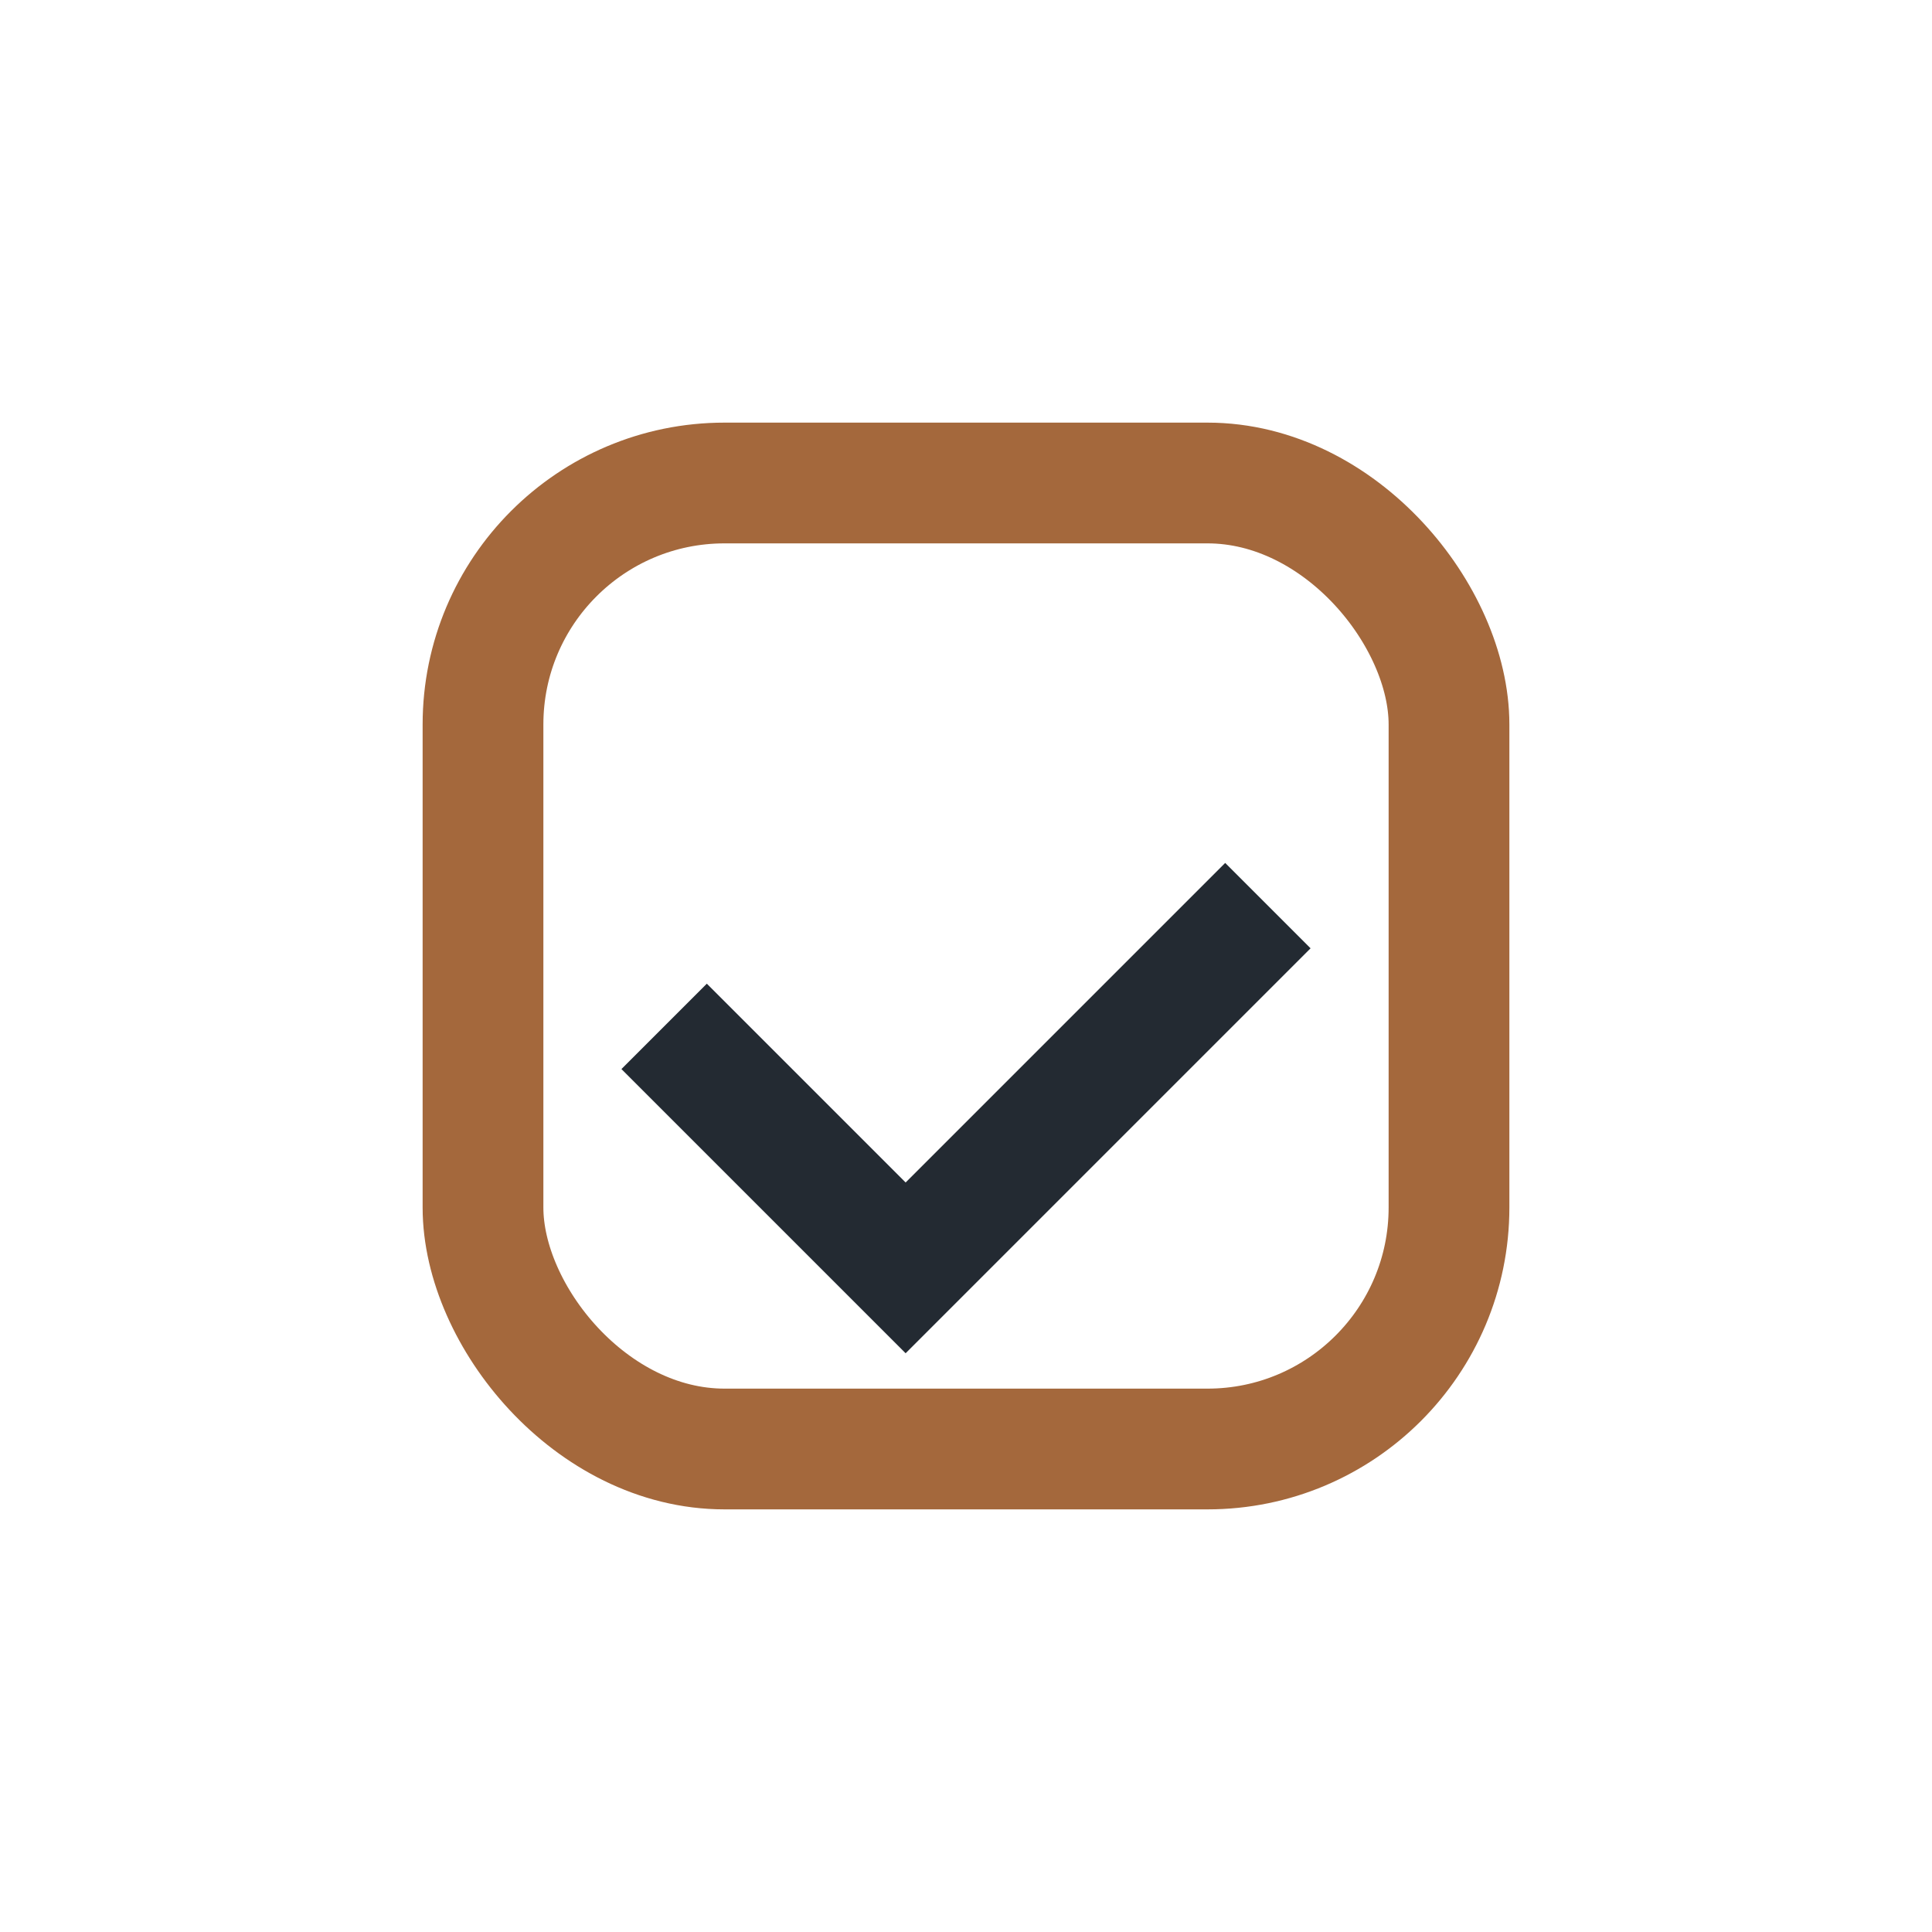
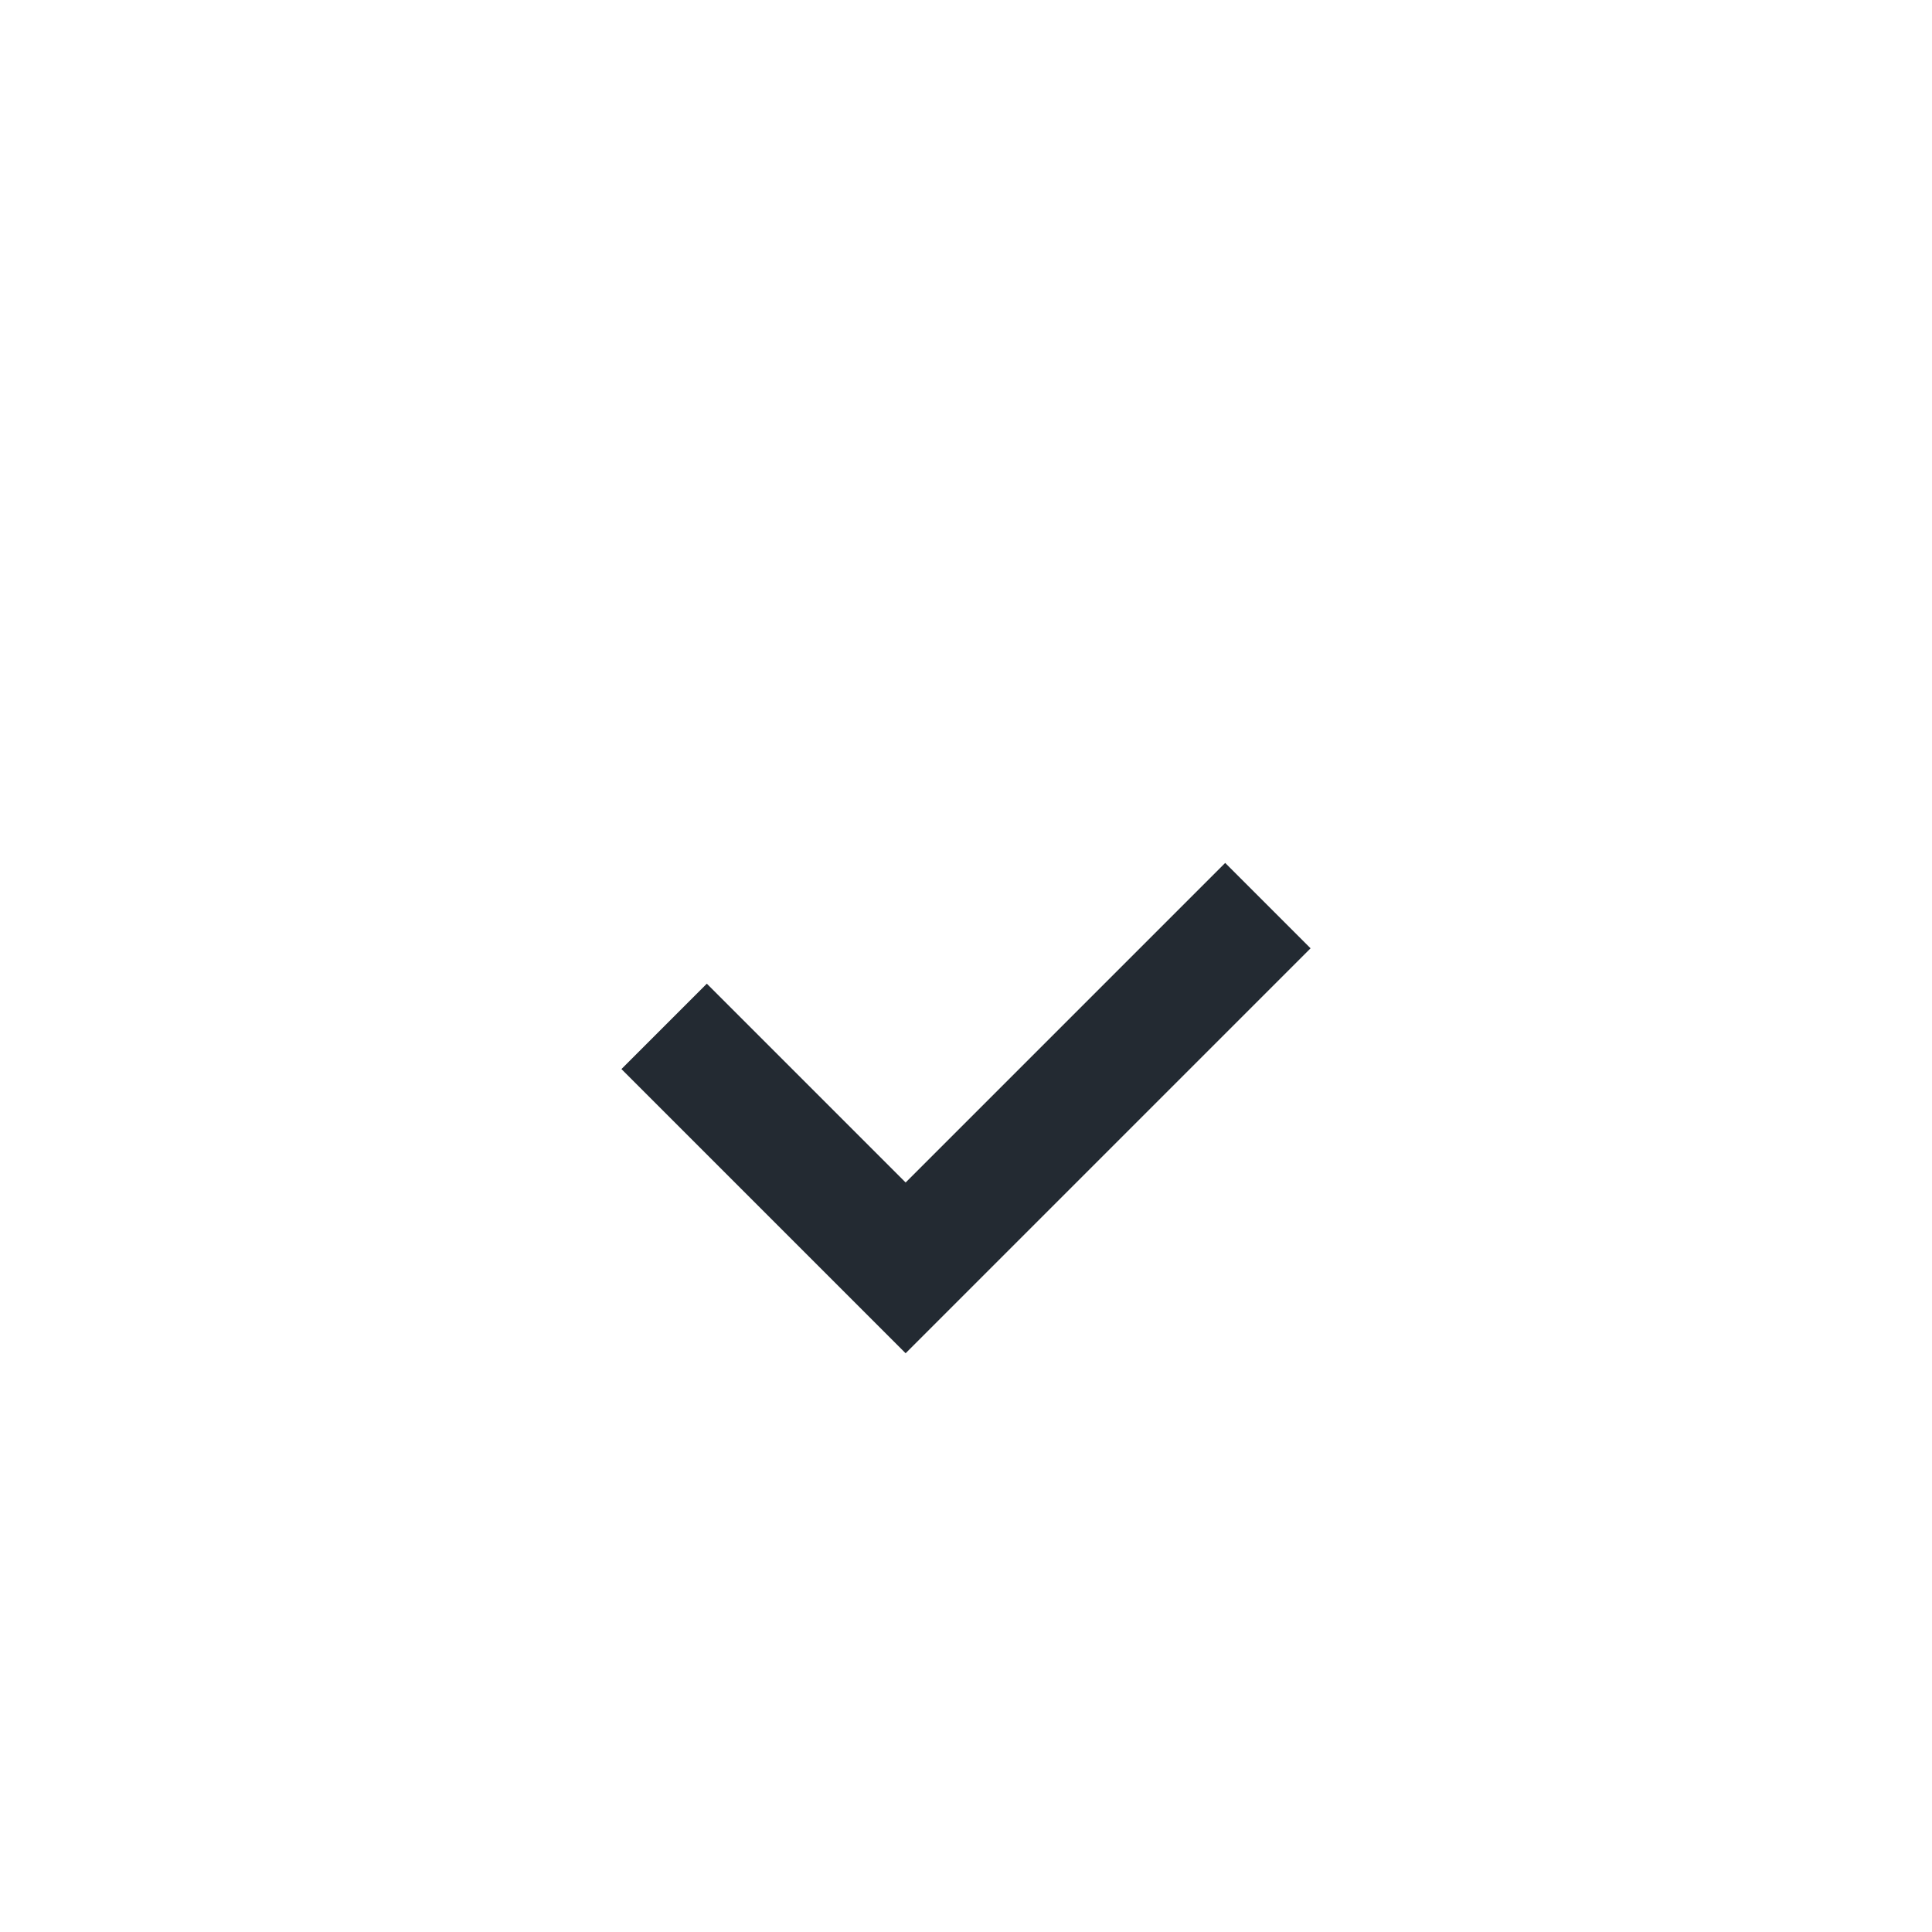
<svg xmlns="http://www.w3.org/2000/svg" width="32" height="32" viewBox="0 0 32 32">
-   <rect x="8" y="8" width="16" height="16" rx="4" fill="none" stroke="#A4683C" stroke-width="2" />
  <path d="M11 17l4 4 6-6" stroke="#232A32" stroke-width="2" fill="none" />
</svg>